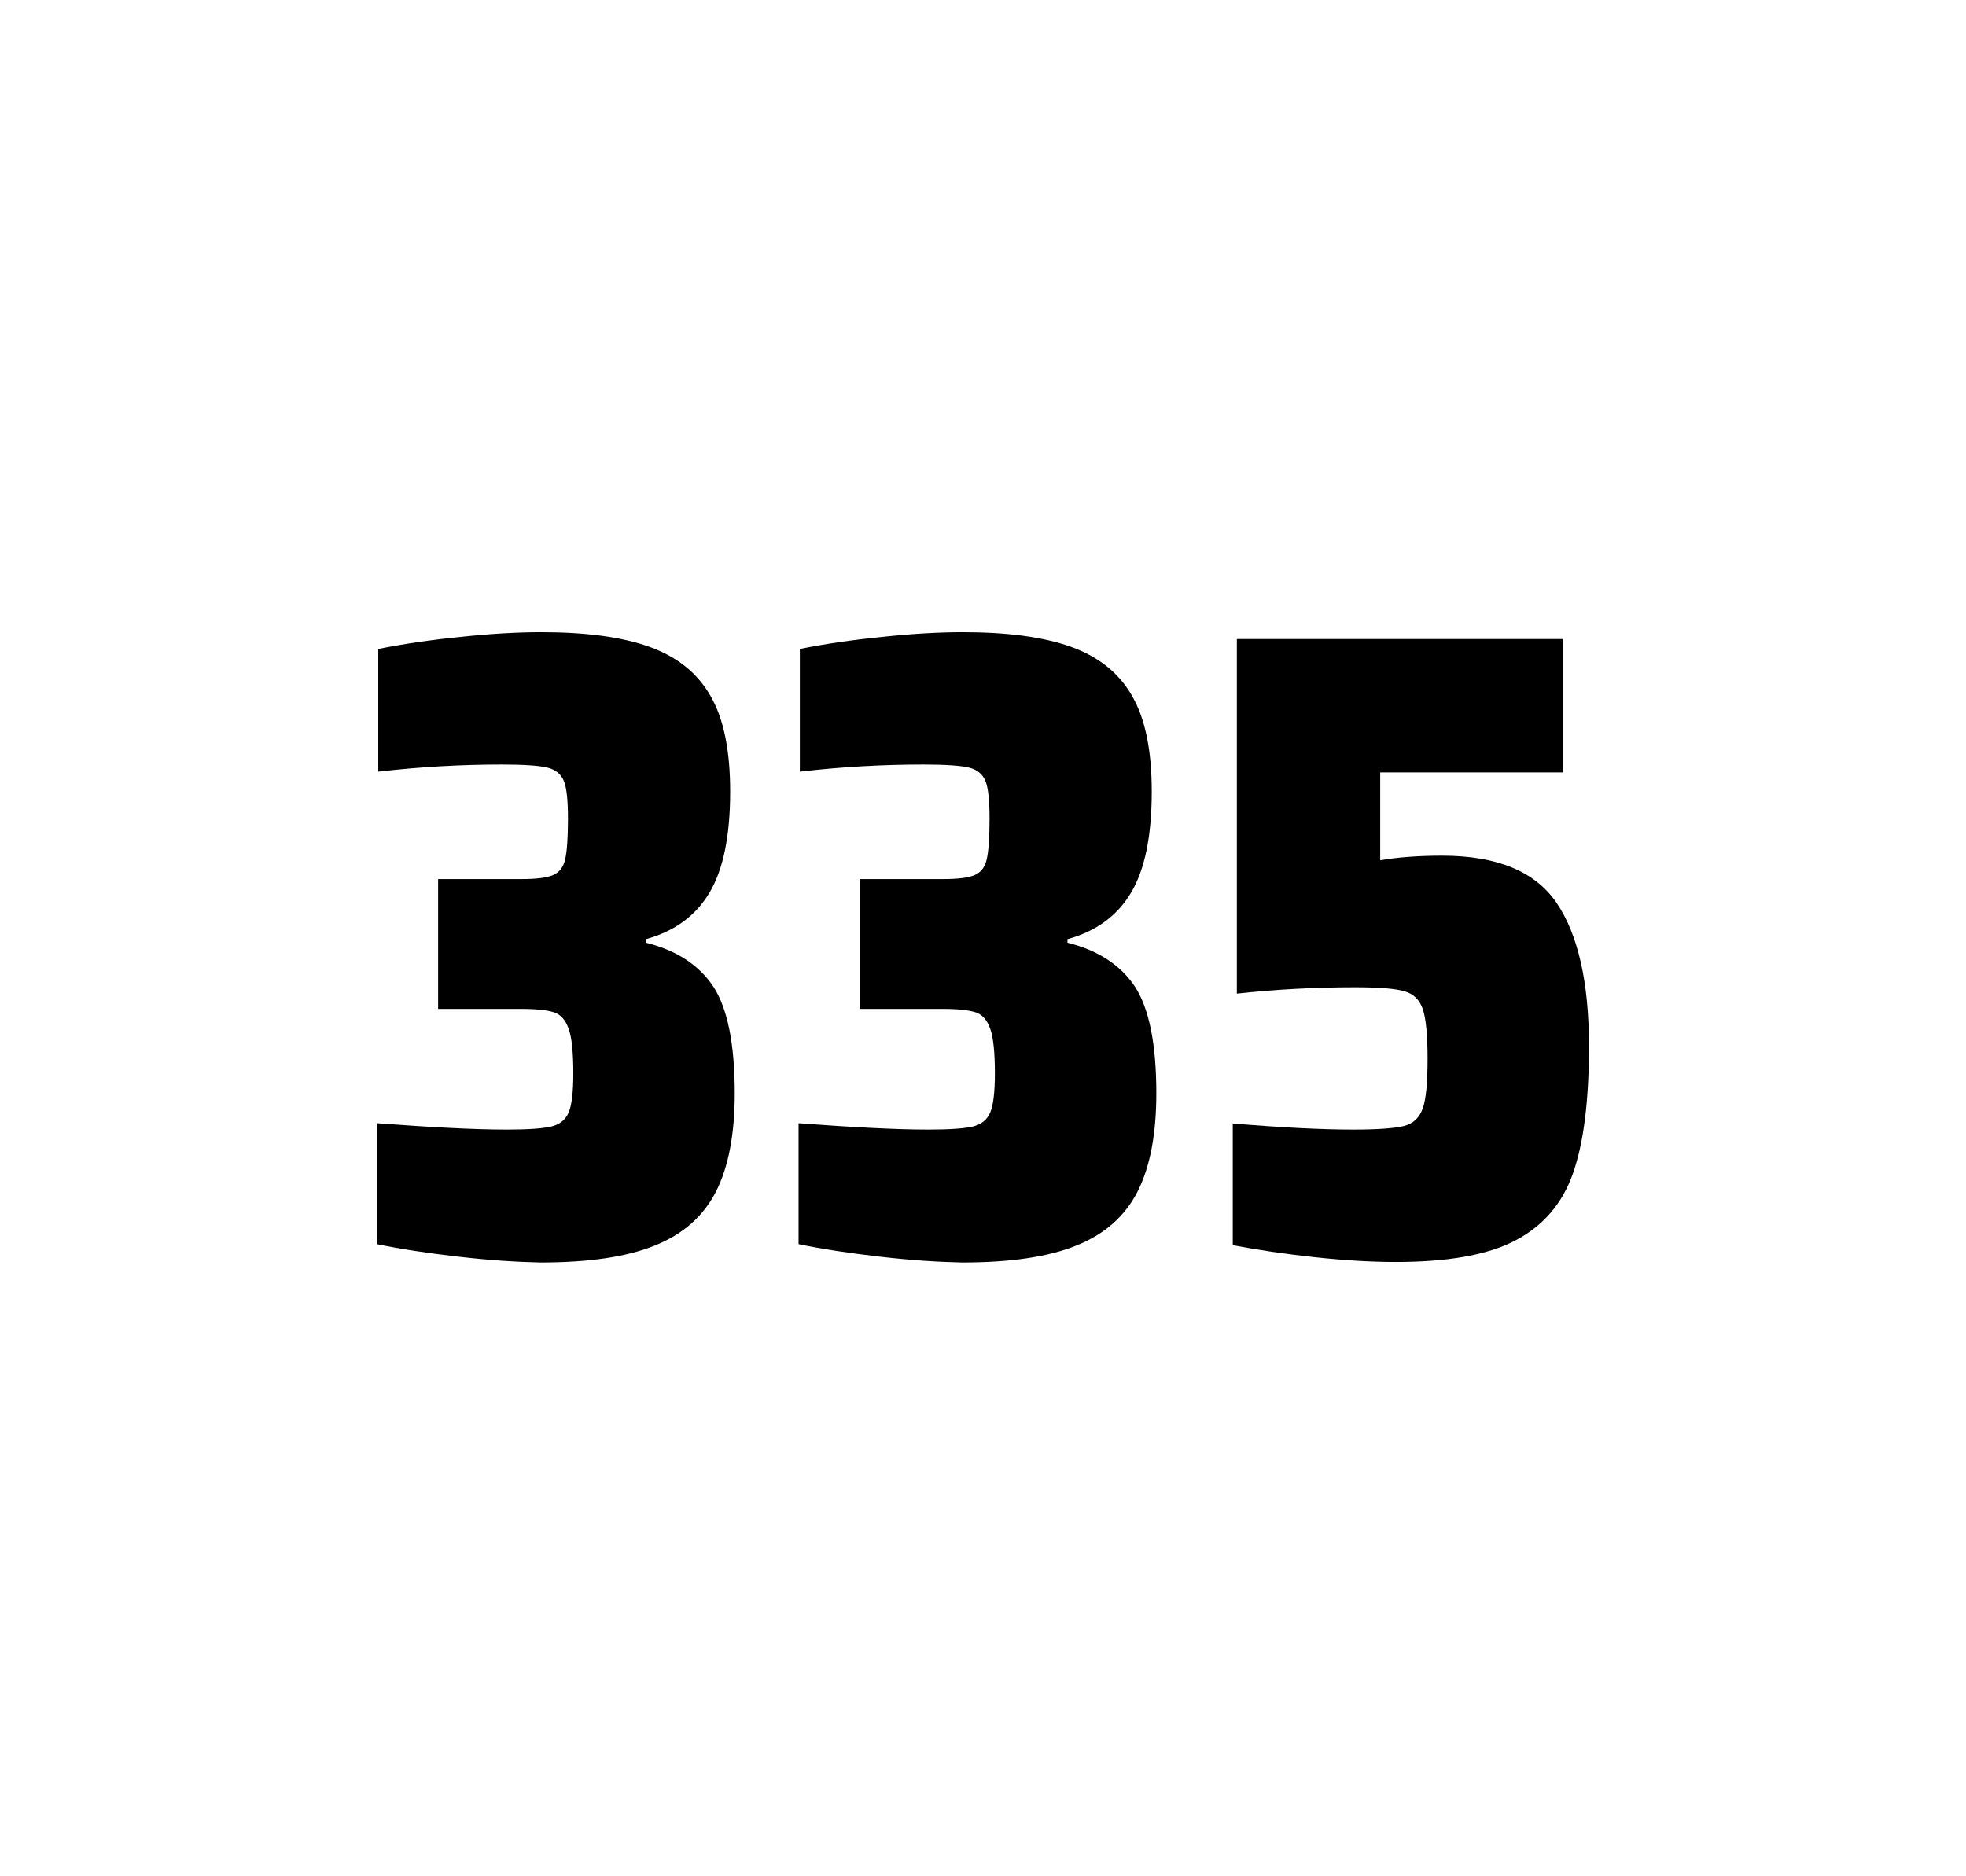
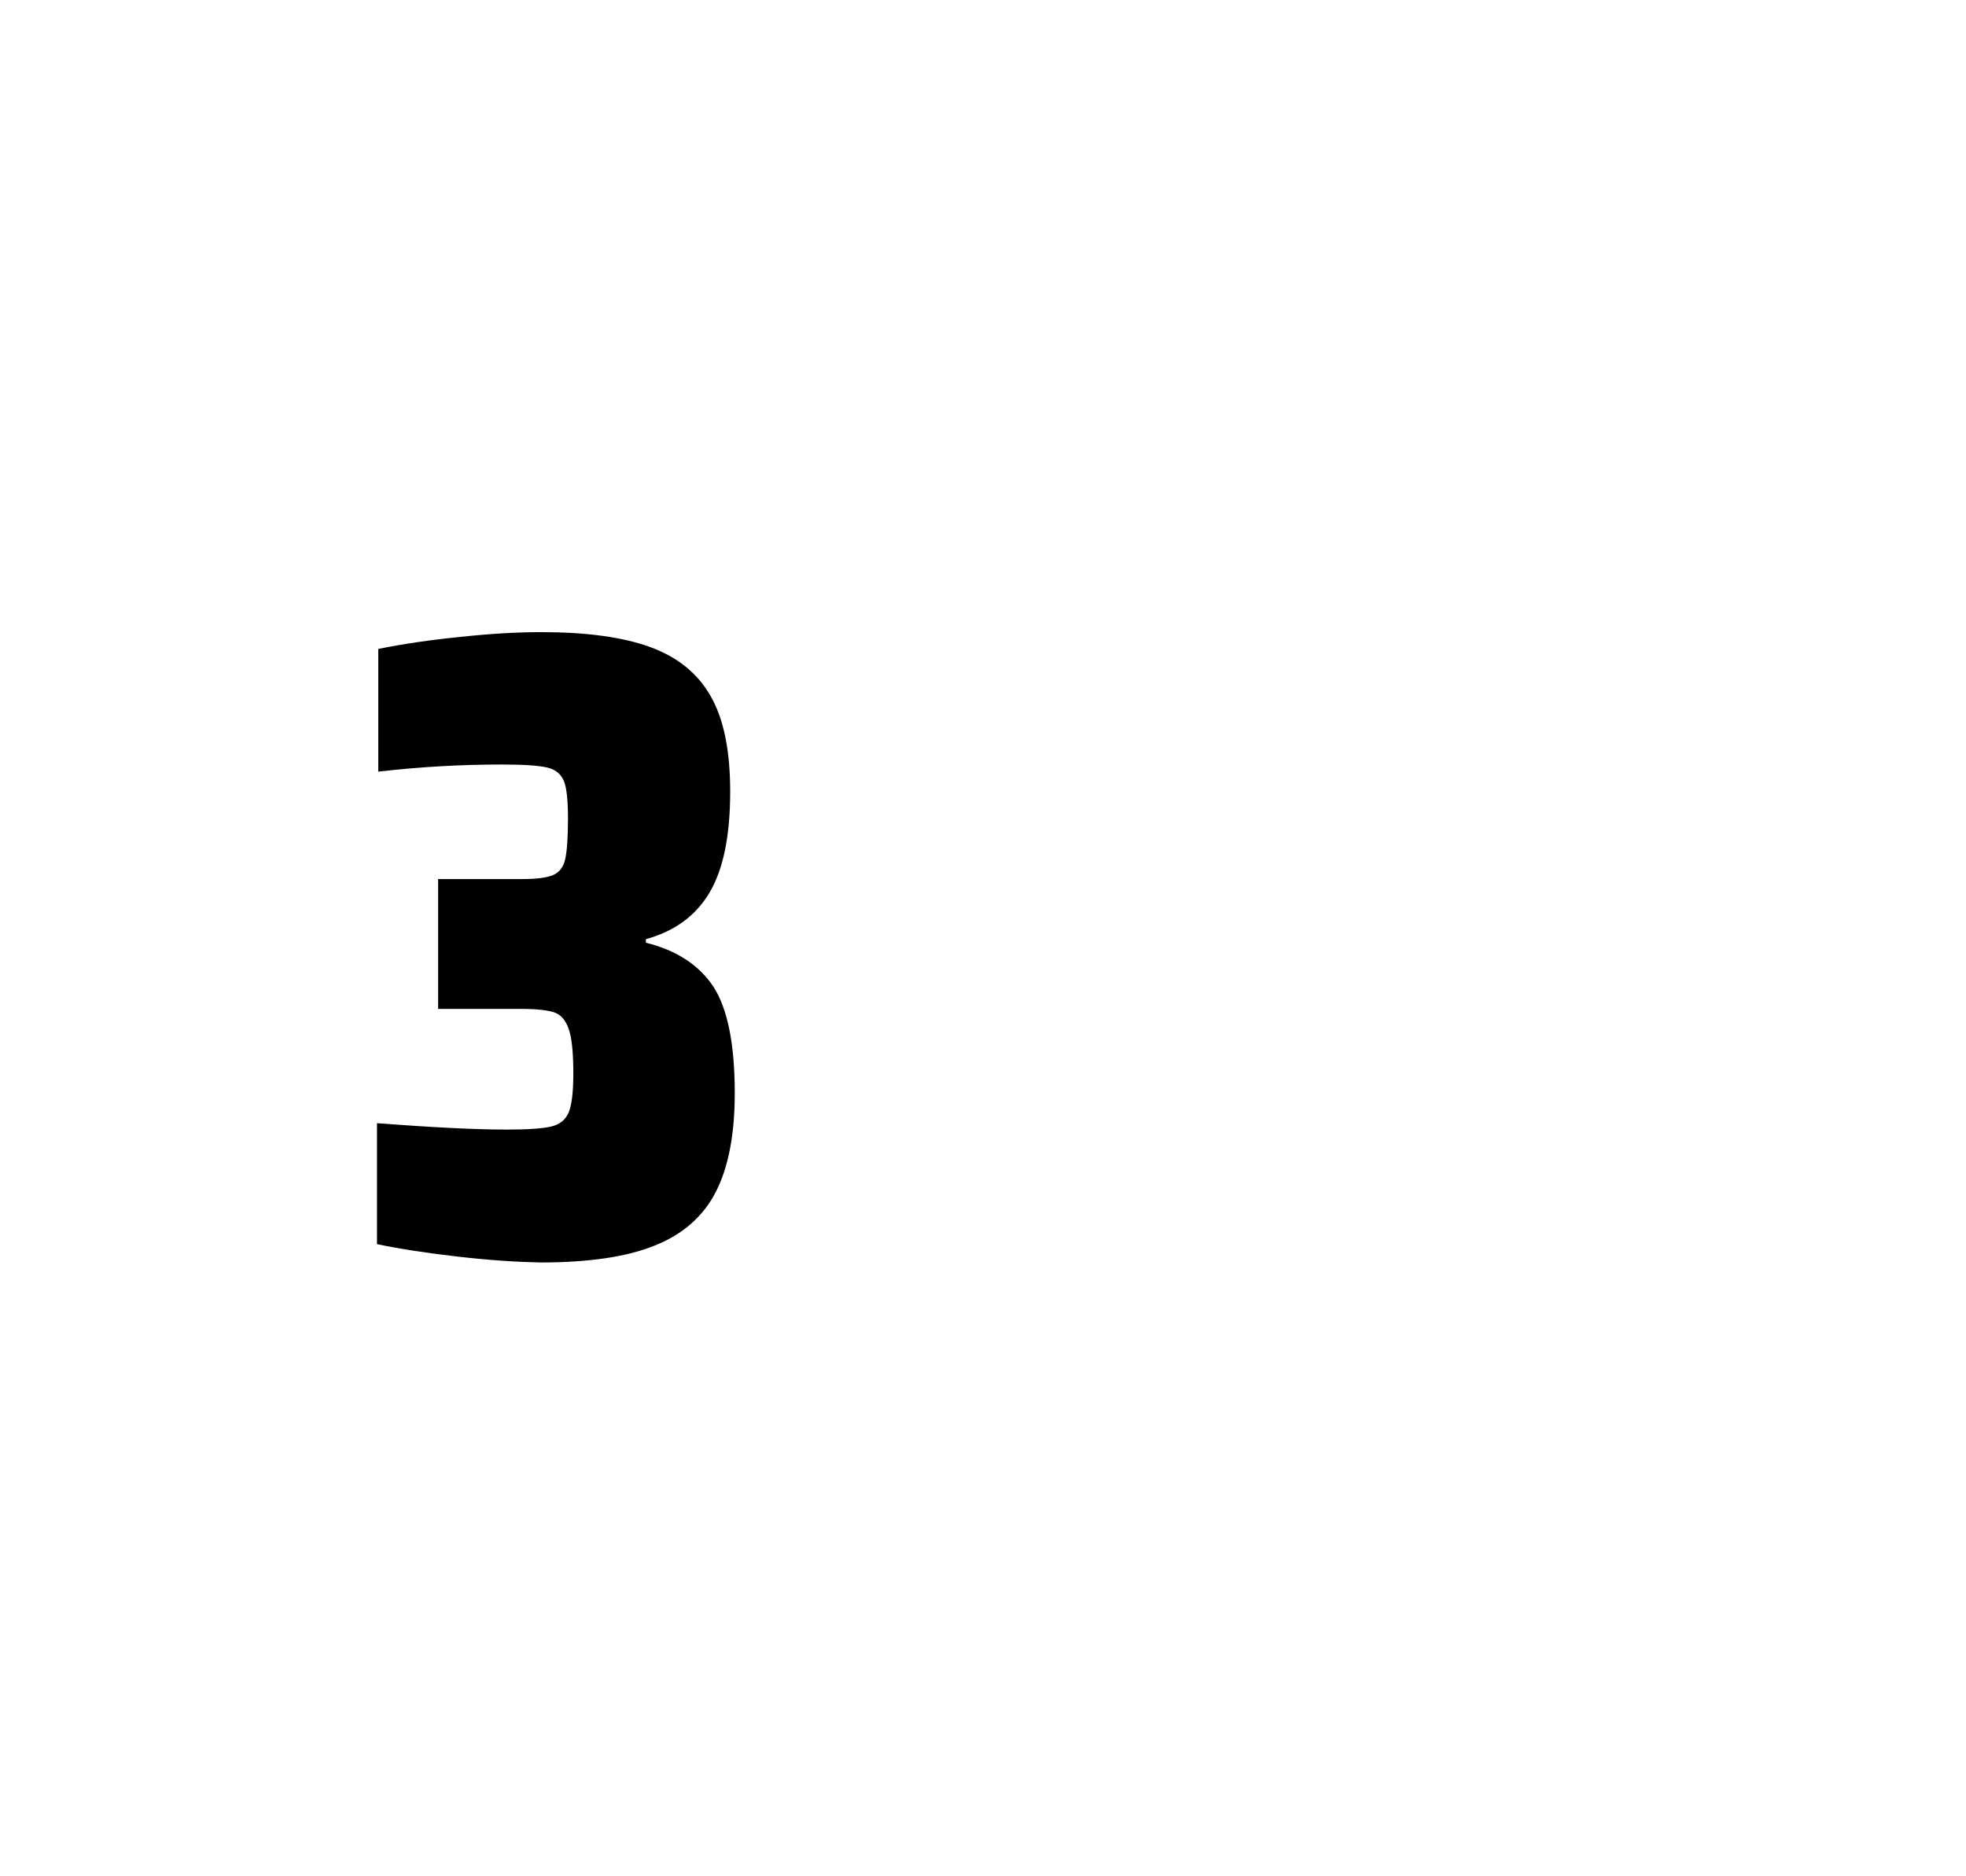
<svg xmlns="http://www.w3.org/2000/svg" version="1.1" id="wrapper" x="0px" y="0px" viewBox="0 0 772.1 737" style="enable-background:new 0 0 772.1 737;">
  <style type="text/css">
	.st0{fill:none;}
</style>
-   <path id="frame" class="st0" d="M 1.5 0 L 770.5 0 C 771.3 0 772 0.7 772 1.5 L 772 735.4 C 772 736.2 771.3 736.9 770.5 736.9 L 1.5 736.9 C 0.7 736.9 0 736.2 0 735.4 L 0 1.5 C 0 0.7 0.7 0 1.5 0 Z" />
  <g id="numbers">
    <path id="three" d="M 179.859 493.6 C 167.759 492.2 157.159 490.6 148.059 488.7 L 148.059 441.2 C 169.359 442.8 186.359 443.7 199.059 443.7 C 207.259 443.7 213.059 443.3 216.459 442.5 C 219.859 441.7 222.159 439.8 223.359 436.9 C 224.559 434 225.159 428.9 225.159 421.6 C 225.159 413.4 224.559 407.6 223.359 404.2 C 222.159 400.8 220.359 398.6 217.759 397.7 C 215.159 396.8 210.859 396.3 204.759 396.3 L 172.059 396.3 L 172.059 345.3 L 204.759 345.3 C 210.659 345.3 214.759 344.8 217.259 343.7 C 219.759 342.6 221.259 340.6 221.959 337.5 C 222.659 334.5 223.059 329.2 223.059 321.7 C 223.059 314.4 222.559 309.5 221.459 306.8 C 220.359 304.1 218.259 302.3 214.959 301.5 C 211.659 300.7 205.659 300.3 197.059 300.3 C 181.159 300.3 164.959 301.2 148.559 303.1 L 148.559 254.9 C 157.959 253 168.559 251.4 180.559 250.2 C 192.559 248.9 203.159 248.3 212.559 248.3 C 230.159 248.3 244.359 250.2 255.159 254.1 C 265.959 258 273.959 264.4 279.059 273.4 C 284.259 282.4 286.759 294.9 286.759 310.9 C 286.759 328.3 284.059 341.5 278.659 350.6 C 273.259 359.7 264.959 365.8 253.659 368.9 L 253.659 370.3 C 265.859 373.3 274.659 379.2 280.259 387.7 C 285.759 396.3 288.559 410.2 288.559 429.4 C 288.559 445.6 286.059 458.5 281.159 468.1 C 276.259 477.7 268.259 484.8 257.259 489.2 C 246.259 493.7 231.259 495.9 212.259 495.9 C 202.659 495.7 191.959 495 179.859 493.6 Z" />
-     <path id="three" d="M 345.419 493.6 C 333.319 492.2 322.719 490.6 313.619 488.7 L 313.619 441.2 C 334.919 442.8 351.919 443.7 364.619 443.7 C 372.819 443.7 378.619 443.3 382.019 442.5 C 385.419 441.7 387.719 439.8 388.919 436.9 C 390.119 434 390.719 428.9 390.719 421.6 C 390.719 413.4 390.119 407.6 388.919 404.2 C 387.719 400.8 385.919 398.6 383.319 397.7 C 380.719 396.8 376.419 396.3 370.319 396.3 L 337.619 396.3 L 337.619 345.3 L 370.319 345.3 C 376.219 345.3 380.319 344.8 382.819 343.7 C 385.319 342.6 386.819 340.6 387.519 337.5 C 388.219 334.5 388.619 329.2 388.619 321.7 C 388.619 314.4 388.119 309.5 387.019 306.8 C 385.919 304.1 383.819 302.3 380.519 301.5 C 377.219 300.7 371.219 300.3 362.619 300.3 C 346.719 300.3 330.519 301.2 314.119 303.1 L 314.119 254.9 C 323.519 253 334.119 251.4 346.119 250.2 C 358.119 248.9 368.719 248.3 378.119 248.3 C 395.719 248.3 409.919 250.2 420.719 254.1 C 431.519 258 439.519 264.4 444.619 273.4 C 449.819 282.4 452.319 294.9 452.319 310.9 C 452.319 328.3 449.619 341.5 444.219 350.6 C 438.819 359.7 430.519 365.8 419.219 368.9 L 419.219 370.3 C 431.419 373.3 440.219 379.2 445.819 387.7 C 451.319 396.3 454.119 410.2 454.119 429.4 C 454.119 445.6 451.619 458.5 446.719 468.1 C 441.819 477.7 433.819 484.8 422.819 489.2 C 411.819 493.7 396.819 495.9 377.819 495.9 C 368.219 495.7 357.519 495 345.419 493.6 Z" />
-     <path id="five" d="M 531.441 443.7 C 541.041 443.7 547.641 443.2 551.341 442.3 C 554.941 441.4 557.441 439.1 558.741 435.4 C 560.041 431.8 560.641 425.3 560.641 415.9 C 560.641 406.8 560.041 400.3 558.841 396.6 C 557.641 392.9 555.241 390.4 551.641 389.4 C 548.041 388.3 541.541 387.8 532.141 387.8 C 516.641 387.8 501.241 388.6 485.741 390.3 L 485.741 251 L 613.741 251 L 613.741 303.4 L 542.041 303.4 L 542.041 337.9 C 549.041 336.7 557.141 336.1 566.341 336.1 C 587.941 336.1 602.941 342.3 611.341 354.7 C 619.741 367.1 624.041 385.9 624.041 411 C 624.041 432.3 621.941 449 617.741 460.9 C 613.541 472.9 605.941 481.6 595.041 487.3 C 584.141 493 568.441 495.7 548.141 495.7 C 538.741 495.7 528.141 495.1 516.141 493.8 C 504.141 492.5 493.541 490.9 484.141 489.1 L 484.141 441.3 C 503.241 442.9 519.041 443.7 531.441 443.7 Z" />
  </g>
</svg>